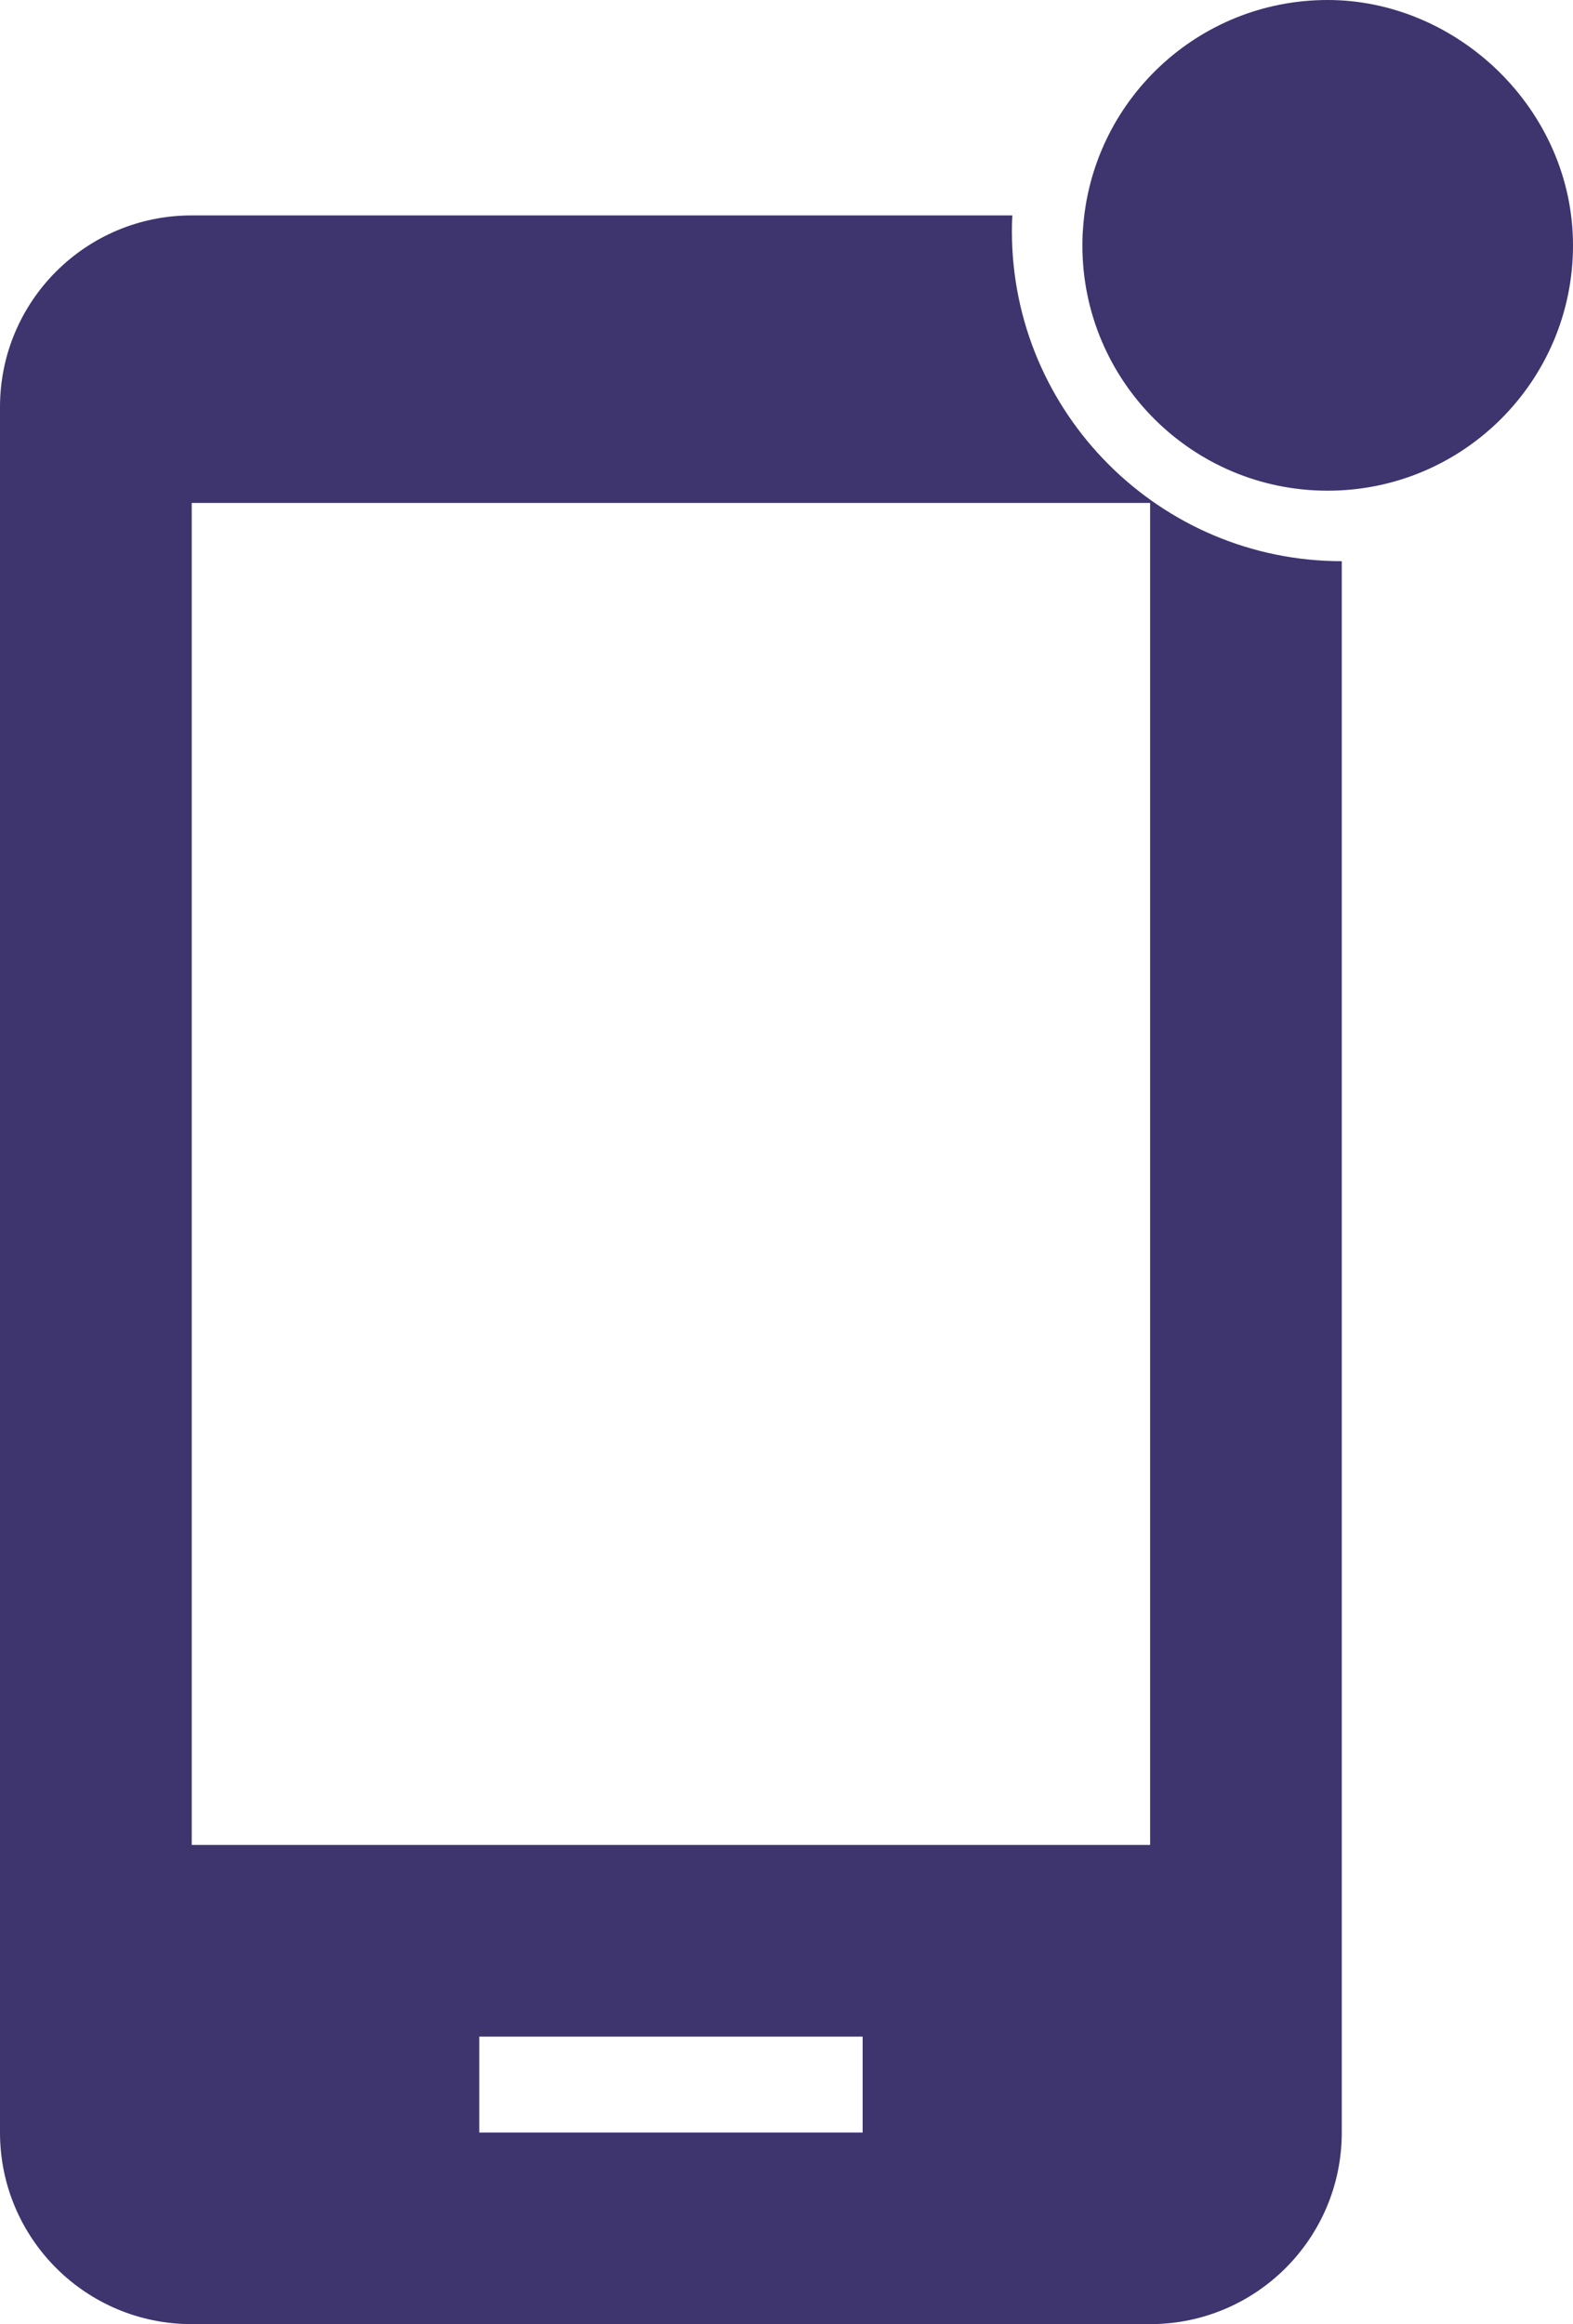
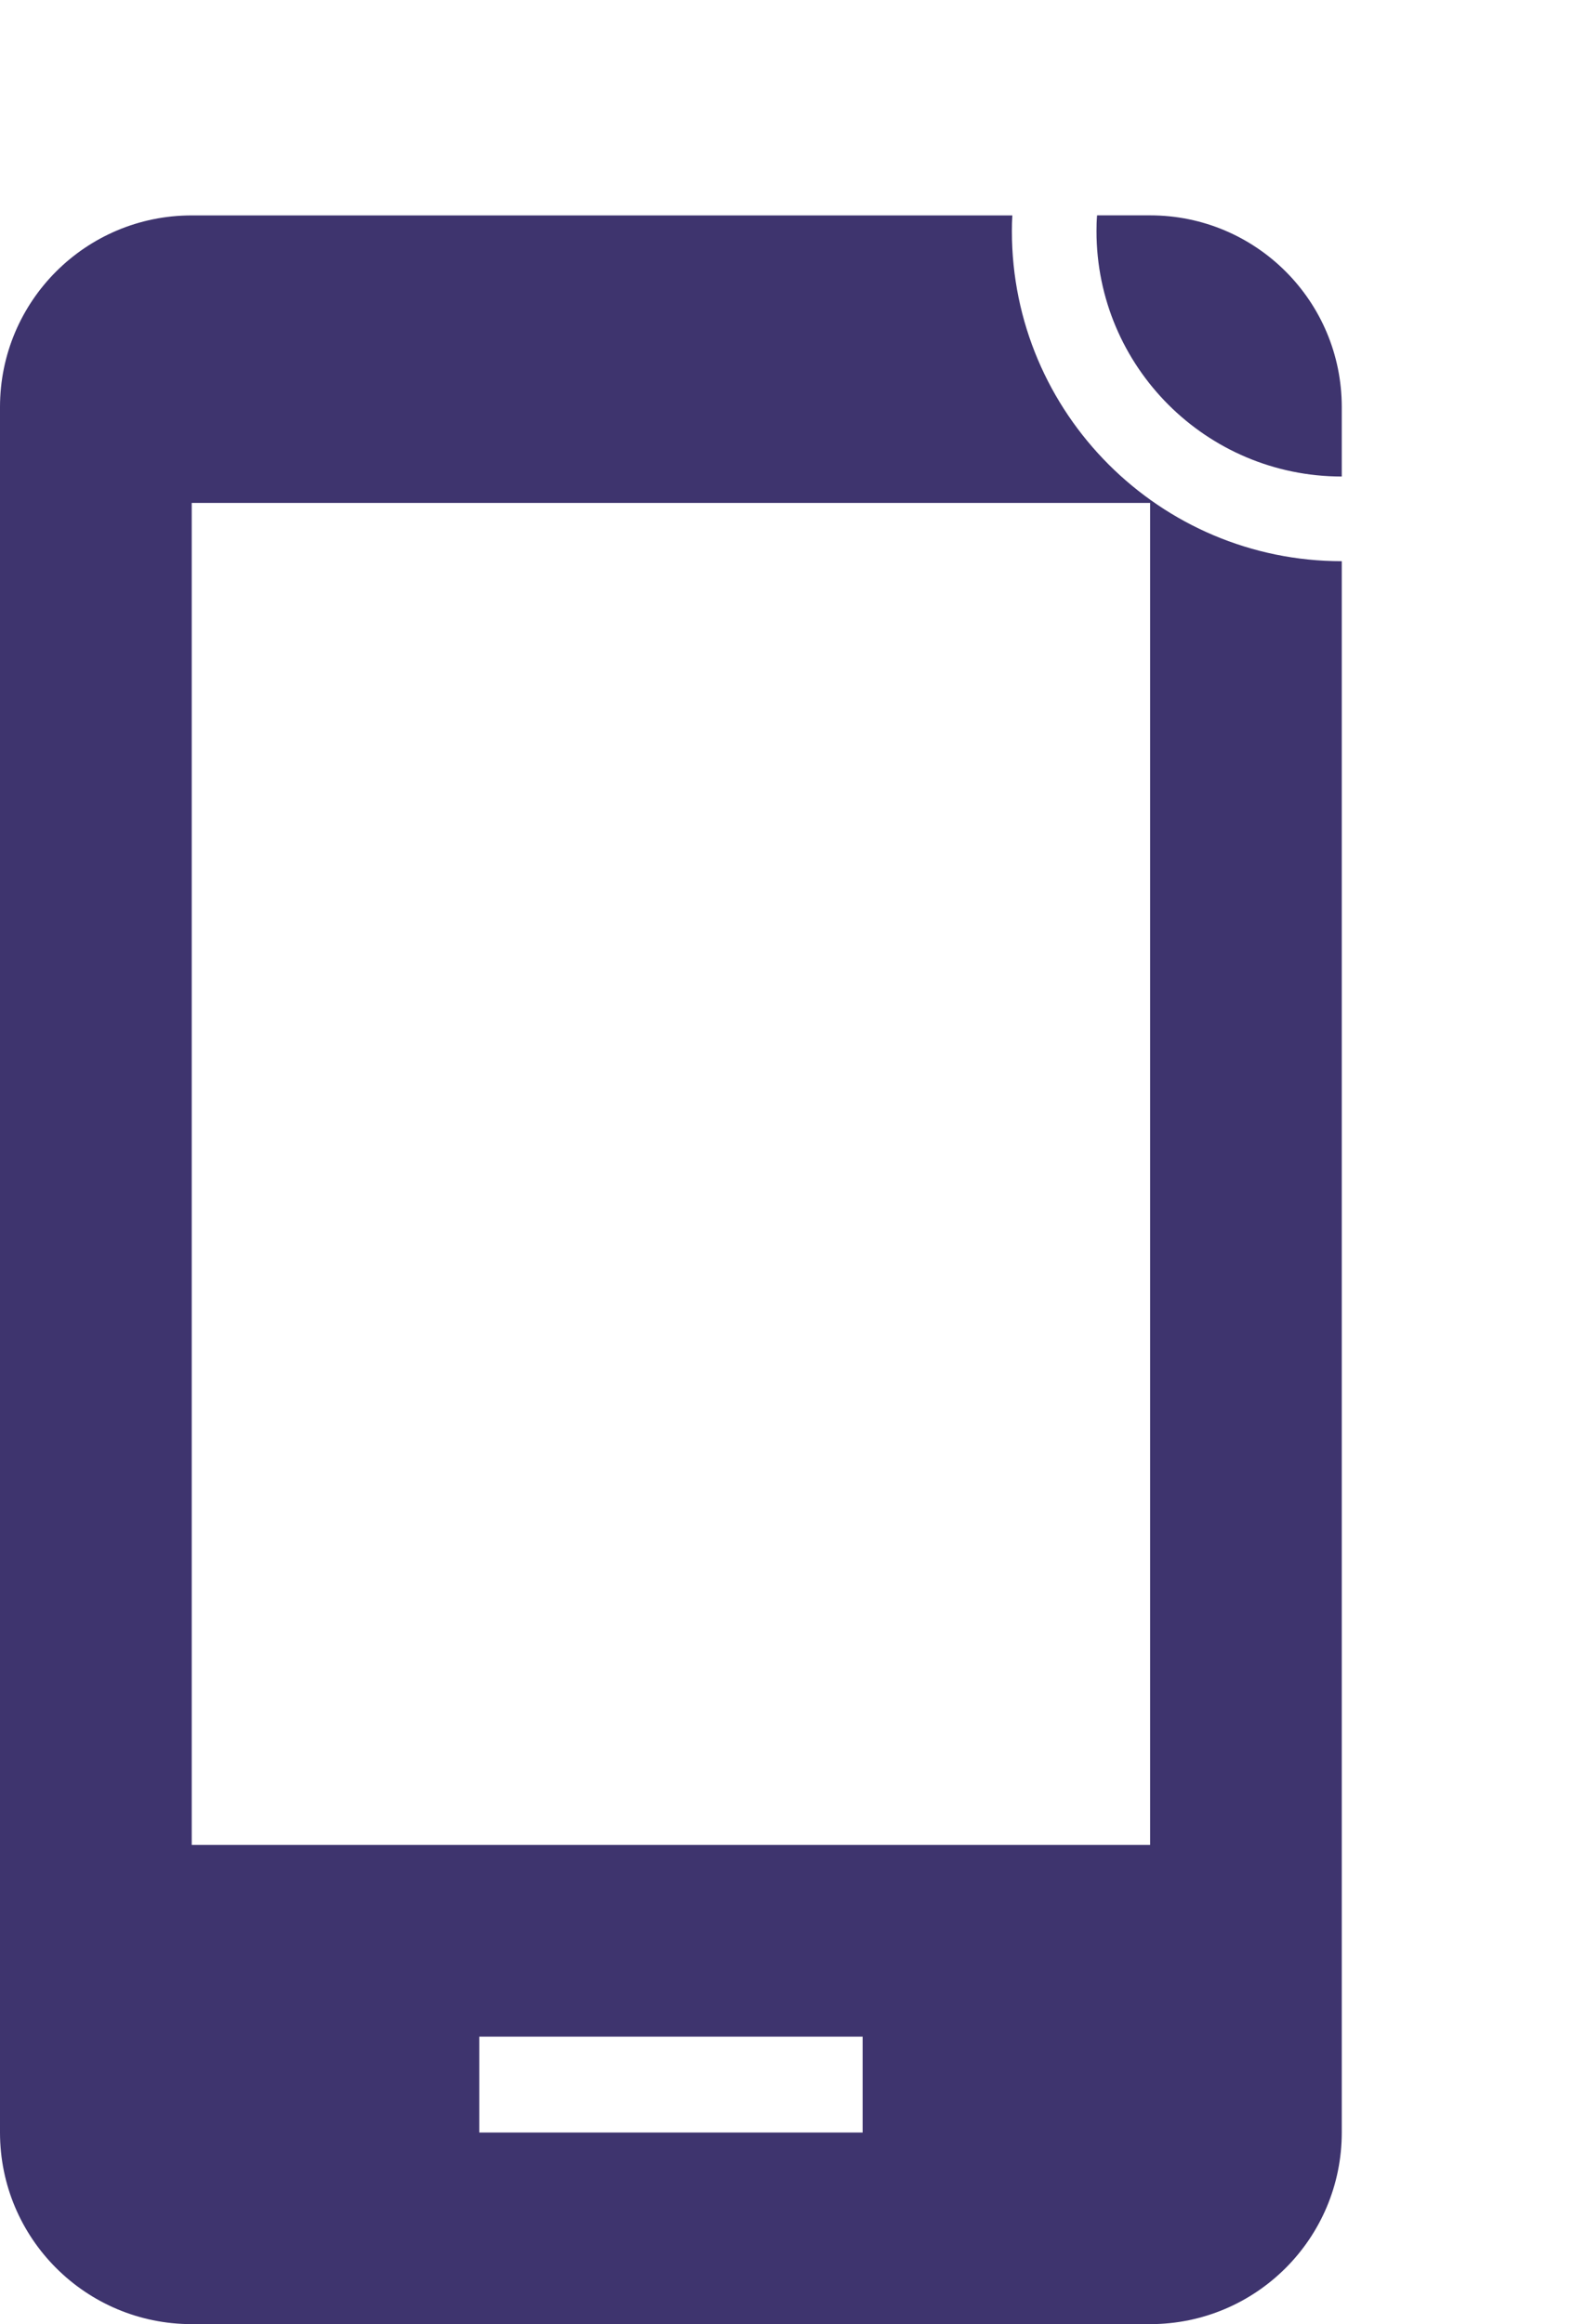
<svg xmlns="http://www.w3.org/2000/svg" viewBox="0 0 245.24 362.3" data-name="Layer 2" id="Layer_2">
  <defs>
    <style>
      .cls-1 {
        fill: #3e346e;
      }
    </style>
  </defs>
  <path d="M157.76,36.05c0-.84.02-1.66.07-2.47H29.89C13.37,33.57,0,46.95,0,63.45v268.96c0,16.51,13.37,29.88,29.89,29.88h149.42c16.51,0,29.88-13.37,29.88-29.88V87.48c-28.36,0-51.43-23.07-51.43-51.43ZM134.49,332.42h-59.77v-14.95h59.77v14.95ZM179.31,287.59H29.89V78.4h149.42v209.19ZM179.31,33.57h-8.27c-.07.81-.09,1.64-.09,2.47,0,21.11,17.12,38.24,38.24,38.24v-10.83c0-16.51-13.37-29.88-29.88-29.88Z" class="cls-1" />
-   <path d="M245.24,38.25c0,21.11-17.12,38.24-38.25,38.24s-38.24-17.12-38.24-38.24c0-.84.02-1.66.09-2.47C170.11,15.8,186.71,0,206.99,0s38.25,17.12,38.25,38.25Z" class="cls-1" />
</svg>